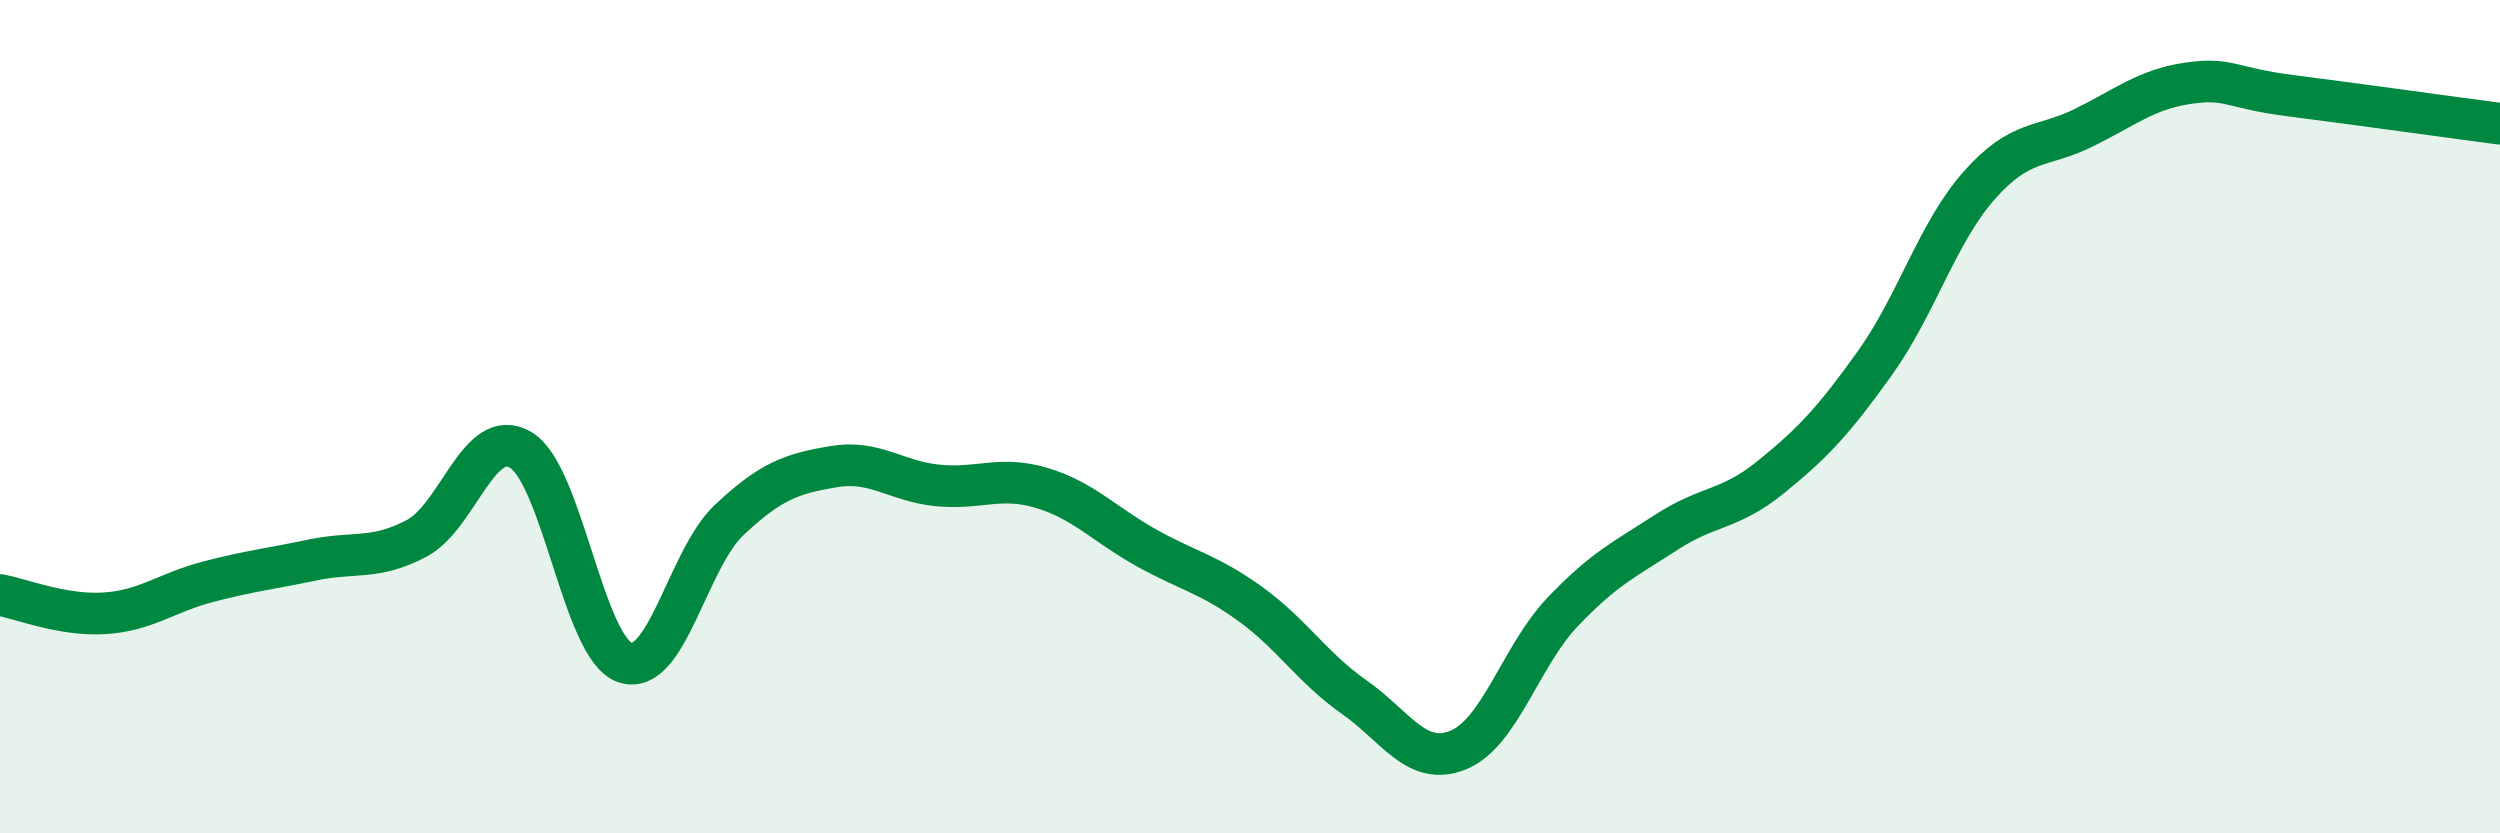
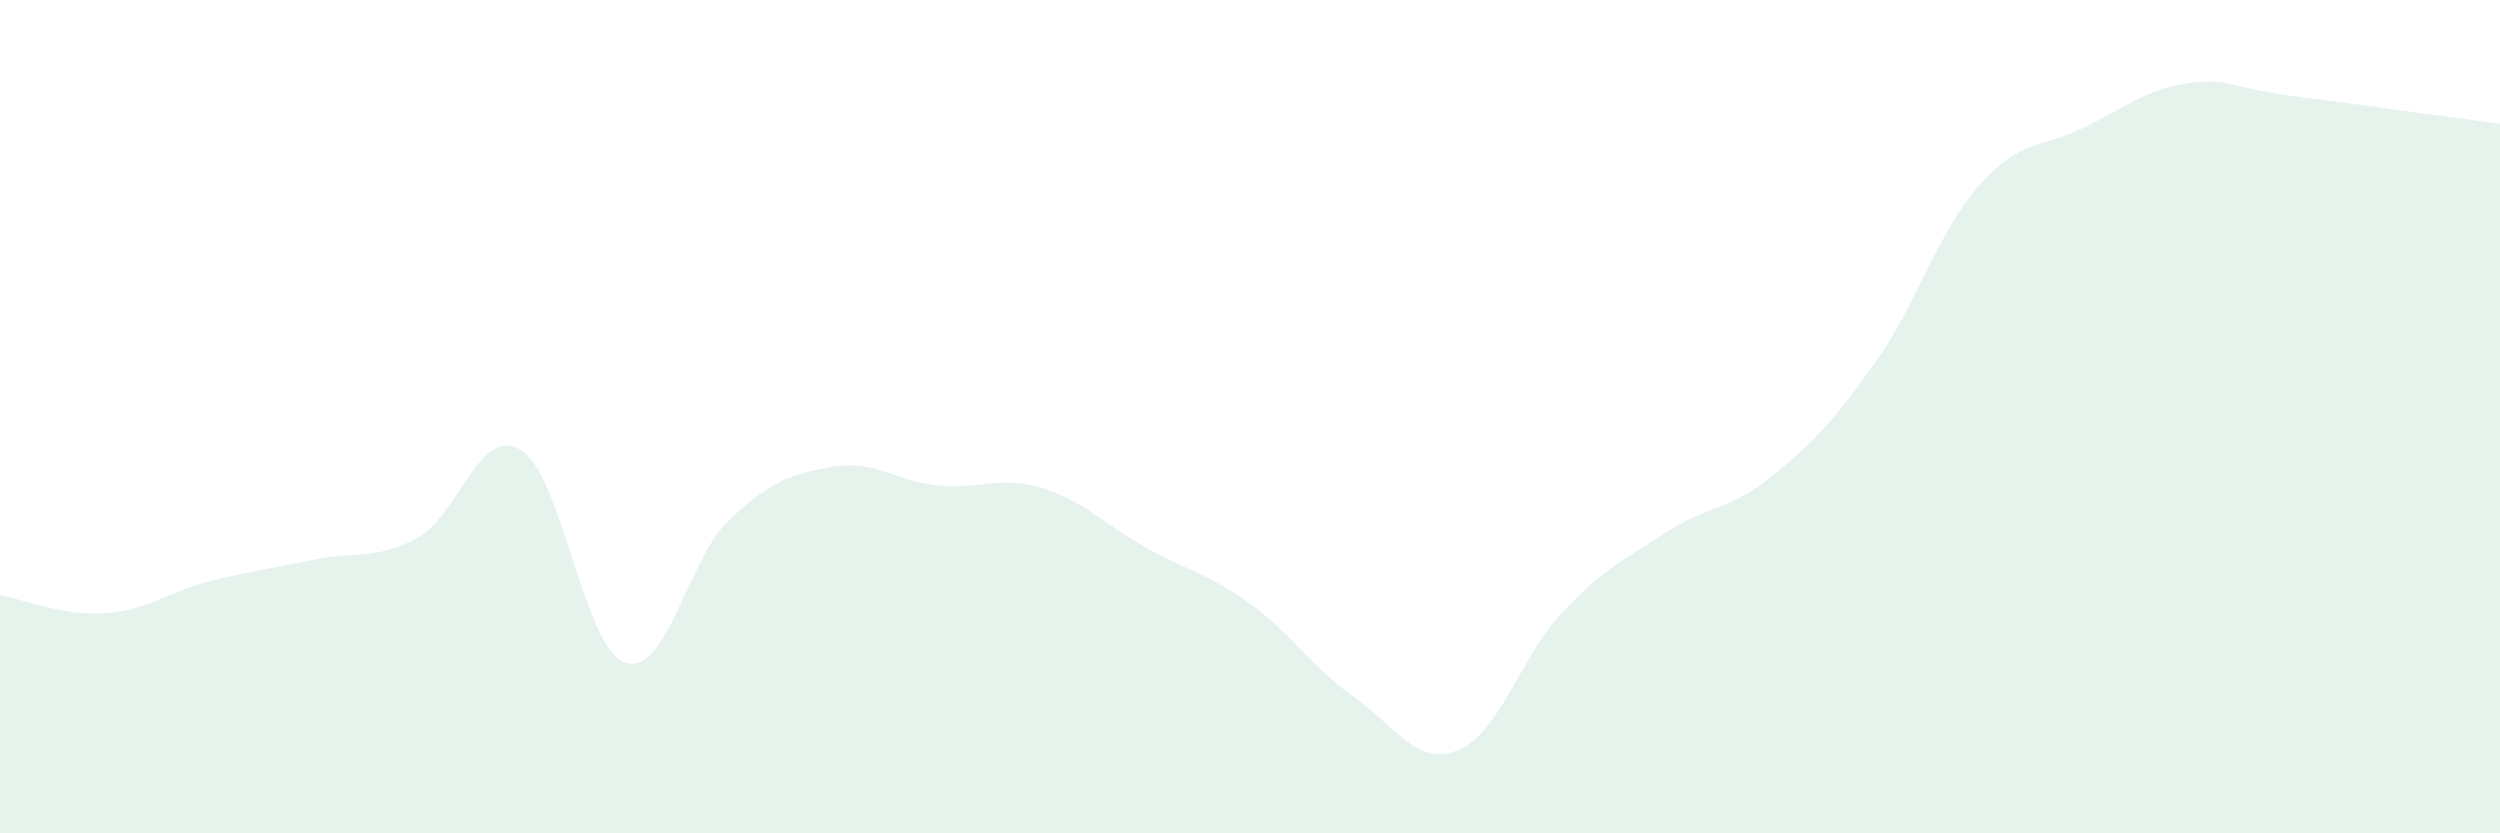
<svg xmlns="http://www.w3.org/2000/svg" width="60" height="20" viewBox="0 0 60 20">
  <path d="M 0,14.28 C 0.5,14.37 1.5,14.78 2.5,14.72 C 3.5,14.66 4,14.22 5,13.96 C 6,13.7 6.5,13.65 7.5,13.44 C 8.5,13.23 9,13.45 10,12.92 C 11,12.39 11.5,10.2 12.5,10.8 C 13.5,11.4 14,15.56 15,15.9 C 16,16.24 16.5,13.42 17.5,12.48 C 18.5,11.54 19,11.37 20,11.2 C 21,11.03 21.5,11.55 22.5,11.65 C 23.5,11.75 24,11.41 25,11.71 C 26,12.01 26.5,12.58 27.5,13.14 C 28.5,13.7 29,13.77 30,14.49 C 31,15.21 31.5,16.03 32.5,16.73 C 33.5,17.43 34,18.41 35,18 C 36,17.59 36.5,15.74 37.5,14.69 C 38.5,13.64 39,13.42 40,12.77 C 41,12.12 41.5,12.26 42.5,11.45 C 43.5,10.64 44,10.11 45,8.71 C 46,7.31 46.5,5.58 47.5,4.45 C 48.5,3.32 49,3.56 50,3.07 C 51,2.58 51.5,2.15 52.5,2 C 53.5,1.85 53.5,2.11 55,2.3 C 56.5,2.49 59,2.84 60,2.97L60 20L0 20Z" fill="#008740" opacity="0.1" stroke-linecap="round" stroke-linejoin="round" />
-   <path d="M 0,14.28 C 0.5,14.37 1.5,14.78 2.5,14.72 C 3.5,14.66 4,14.22 5,13.96 C 6,13.7 6.5,13.65 7.5,13.44 C 8.5,13.23 9,13.45 10,12.92 C 11,12.39 11.5,10.2 12.5,10.8 C 13.5,11.4 14,15.56 15,15.9 C 16,16.24 16.5,13.42 17.5,12.48 C 18.5,11.54 19,11.37 20,11.2 C 21,11.03 21.5,11.55 22.5,11.65 C 23.5,11.75 24,11.41 25,11.71 C 26,12.01 26.5,12.58 27.5,13.14 C 28.5,13.7 29,13.77 30,14.49 C 31,15.21 31.5,16.03 32.5,16.73 C 33.5,17.43 34,18.41 35,18 C 36,17.59 36.5,15.74 37.5,14.69 C 38.5,13.64 39,13.42 40,12.77 C 41,12.12 41.5,12.26 42.5,11.45 C 43.5,10.64 44,10.11 45,8.71 C 46,7.31 46.5,5.58 47.5,4.45 C 48.5,3.32 49,3.56 50,3.07 C 51,2.58 51.5,2.15 52.5,2 C 53.5,1.85 53.5,2.11 55,2.3 C 56.5,2.49 59,2.84 60,2.97" stroke="#008740" stroke-width="1" fill="none" stroke-linecap="round" stroke-linejoin="round" />
</svg>